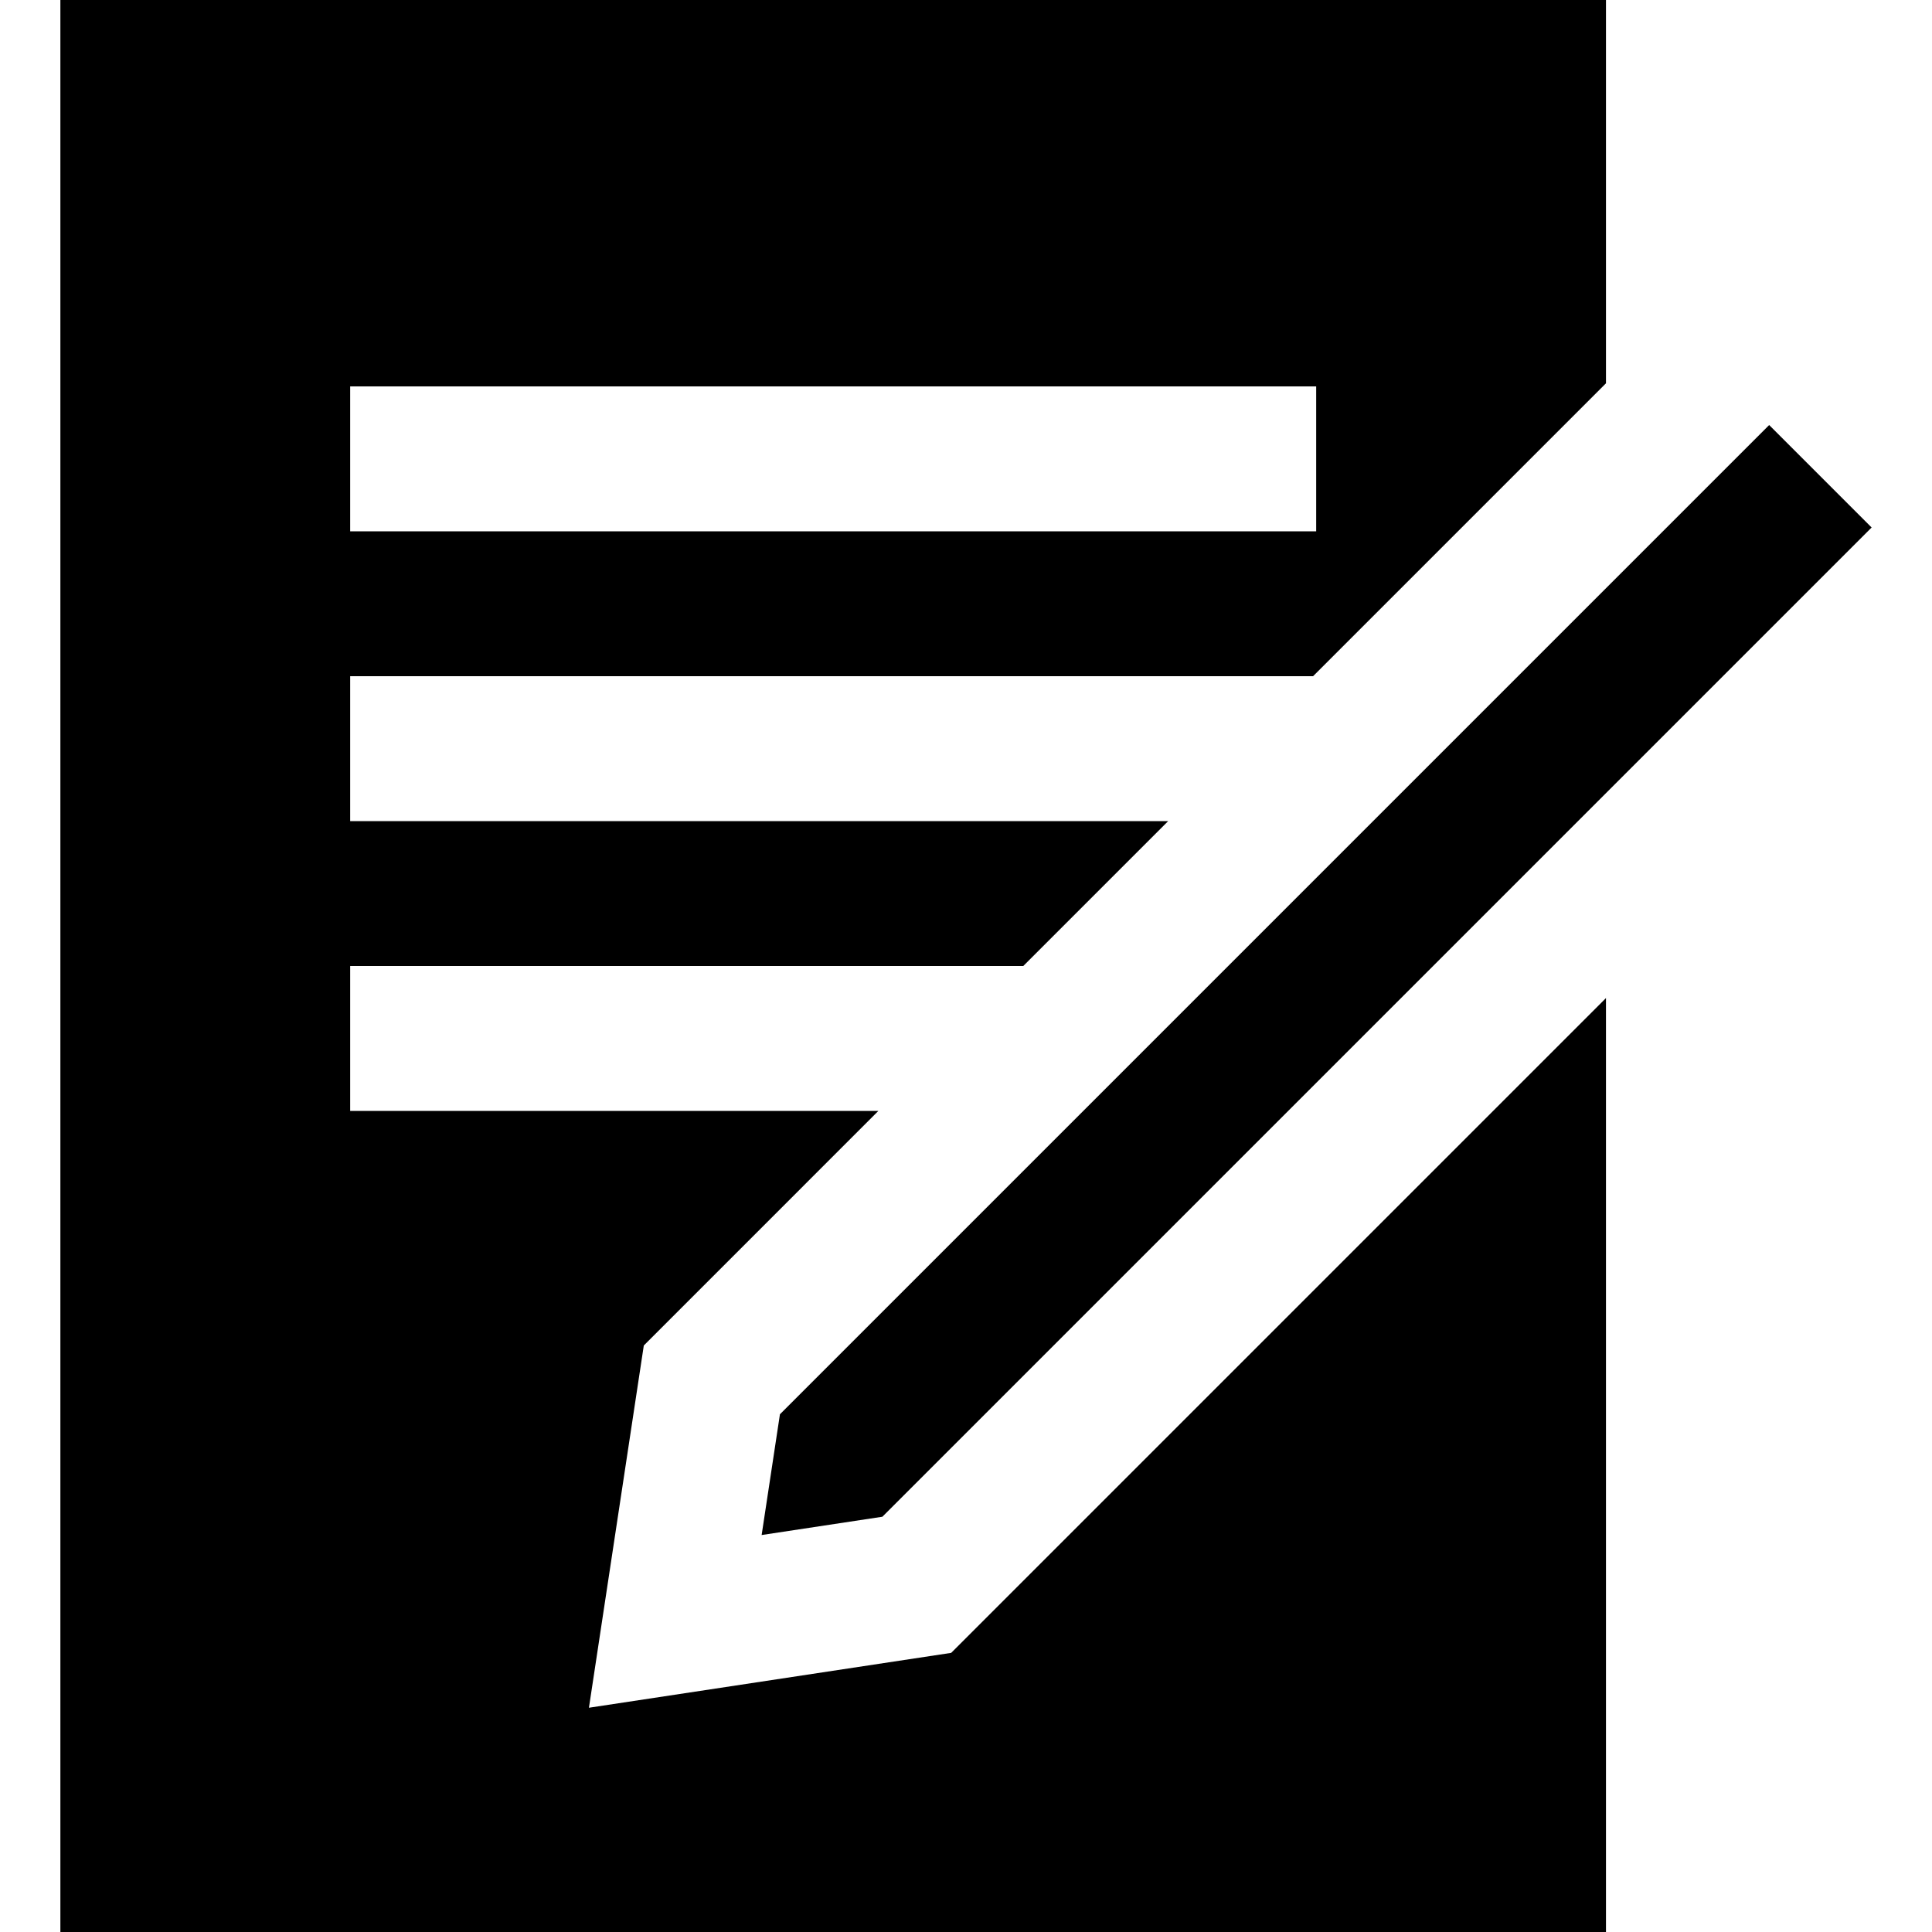
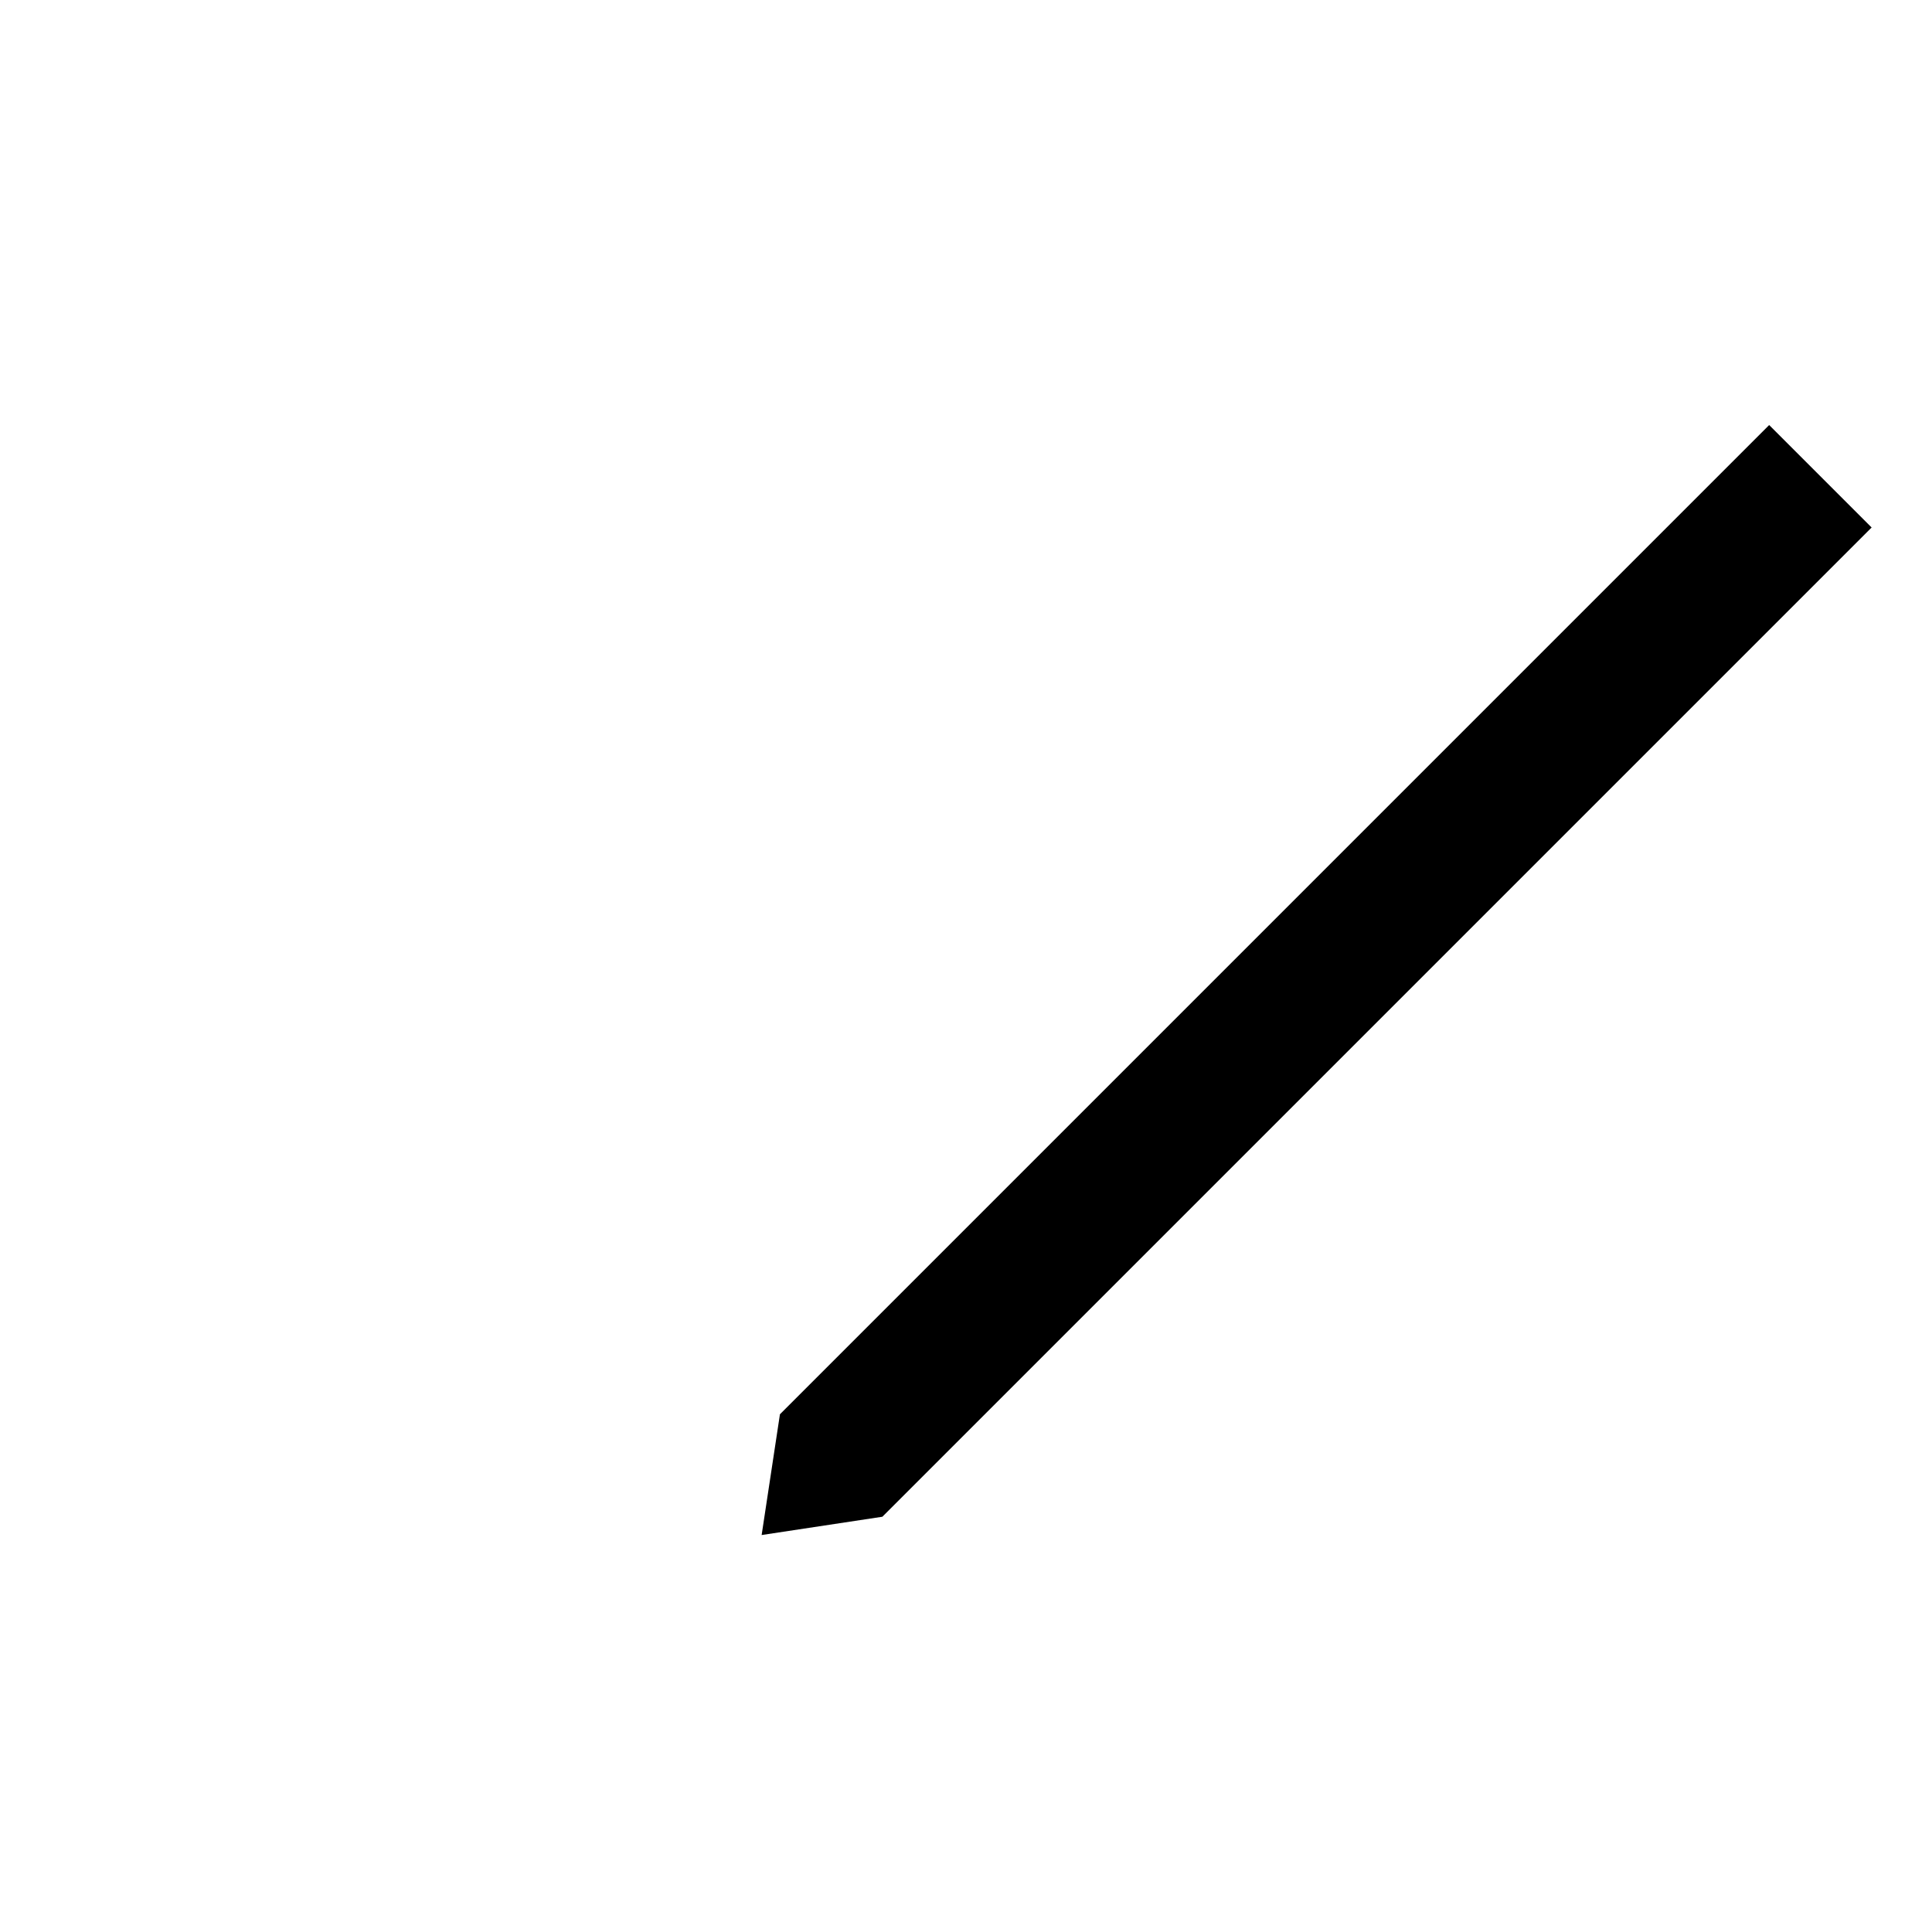
<svg xmlns="http://www.w3.org/2000/svg" fill="#000000" height="800px" width="800px" version="1.1" id="Capa_1" viewBox="0 0 400 400" xml:space="preserve">
  <g id="XMLID_19_">
-     <path id="XMLID_498_" d="M196.932,342.208l-75,11.361l11.361-75L181.861,230H72.5v-30h139.36l30-30H72.5v-30h199.36l60.64-60.641V0   h-320v400h320V206.64L196.932,342.208z M72.5,80h200v30h-200V80z" />
    <polygon id="XMLID_502_" points="387.5,109.214 366.286,88 161.477,292.81 157.69,317.81 182.69,314.023  " />
  </g>
</svg>